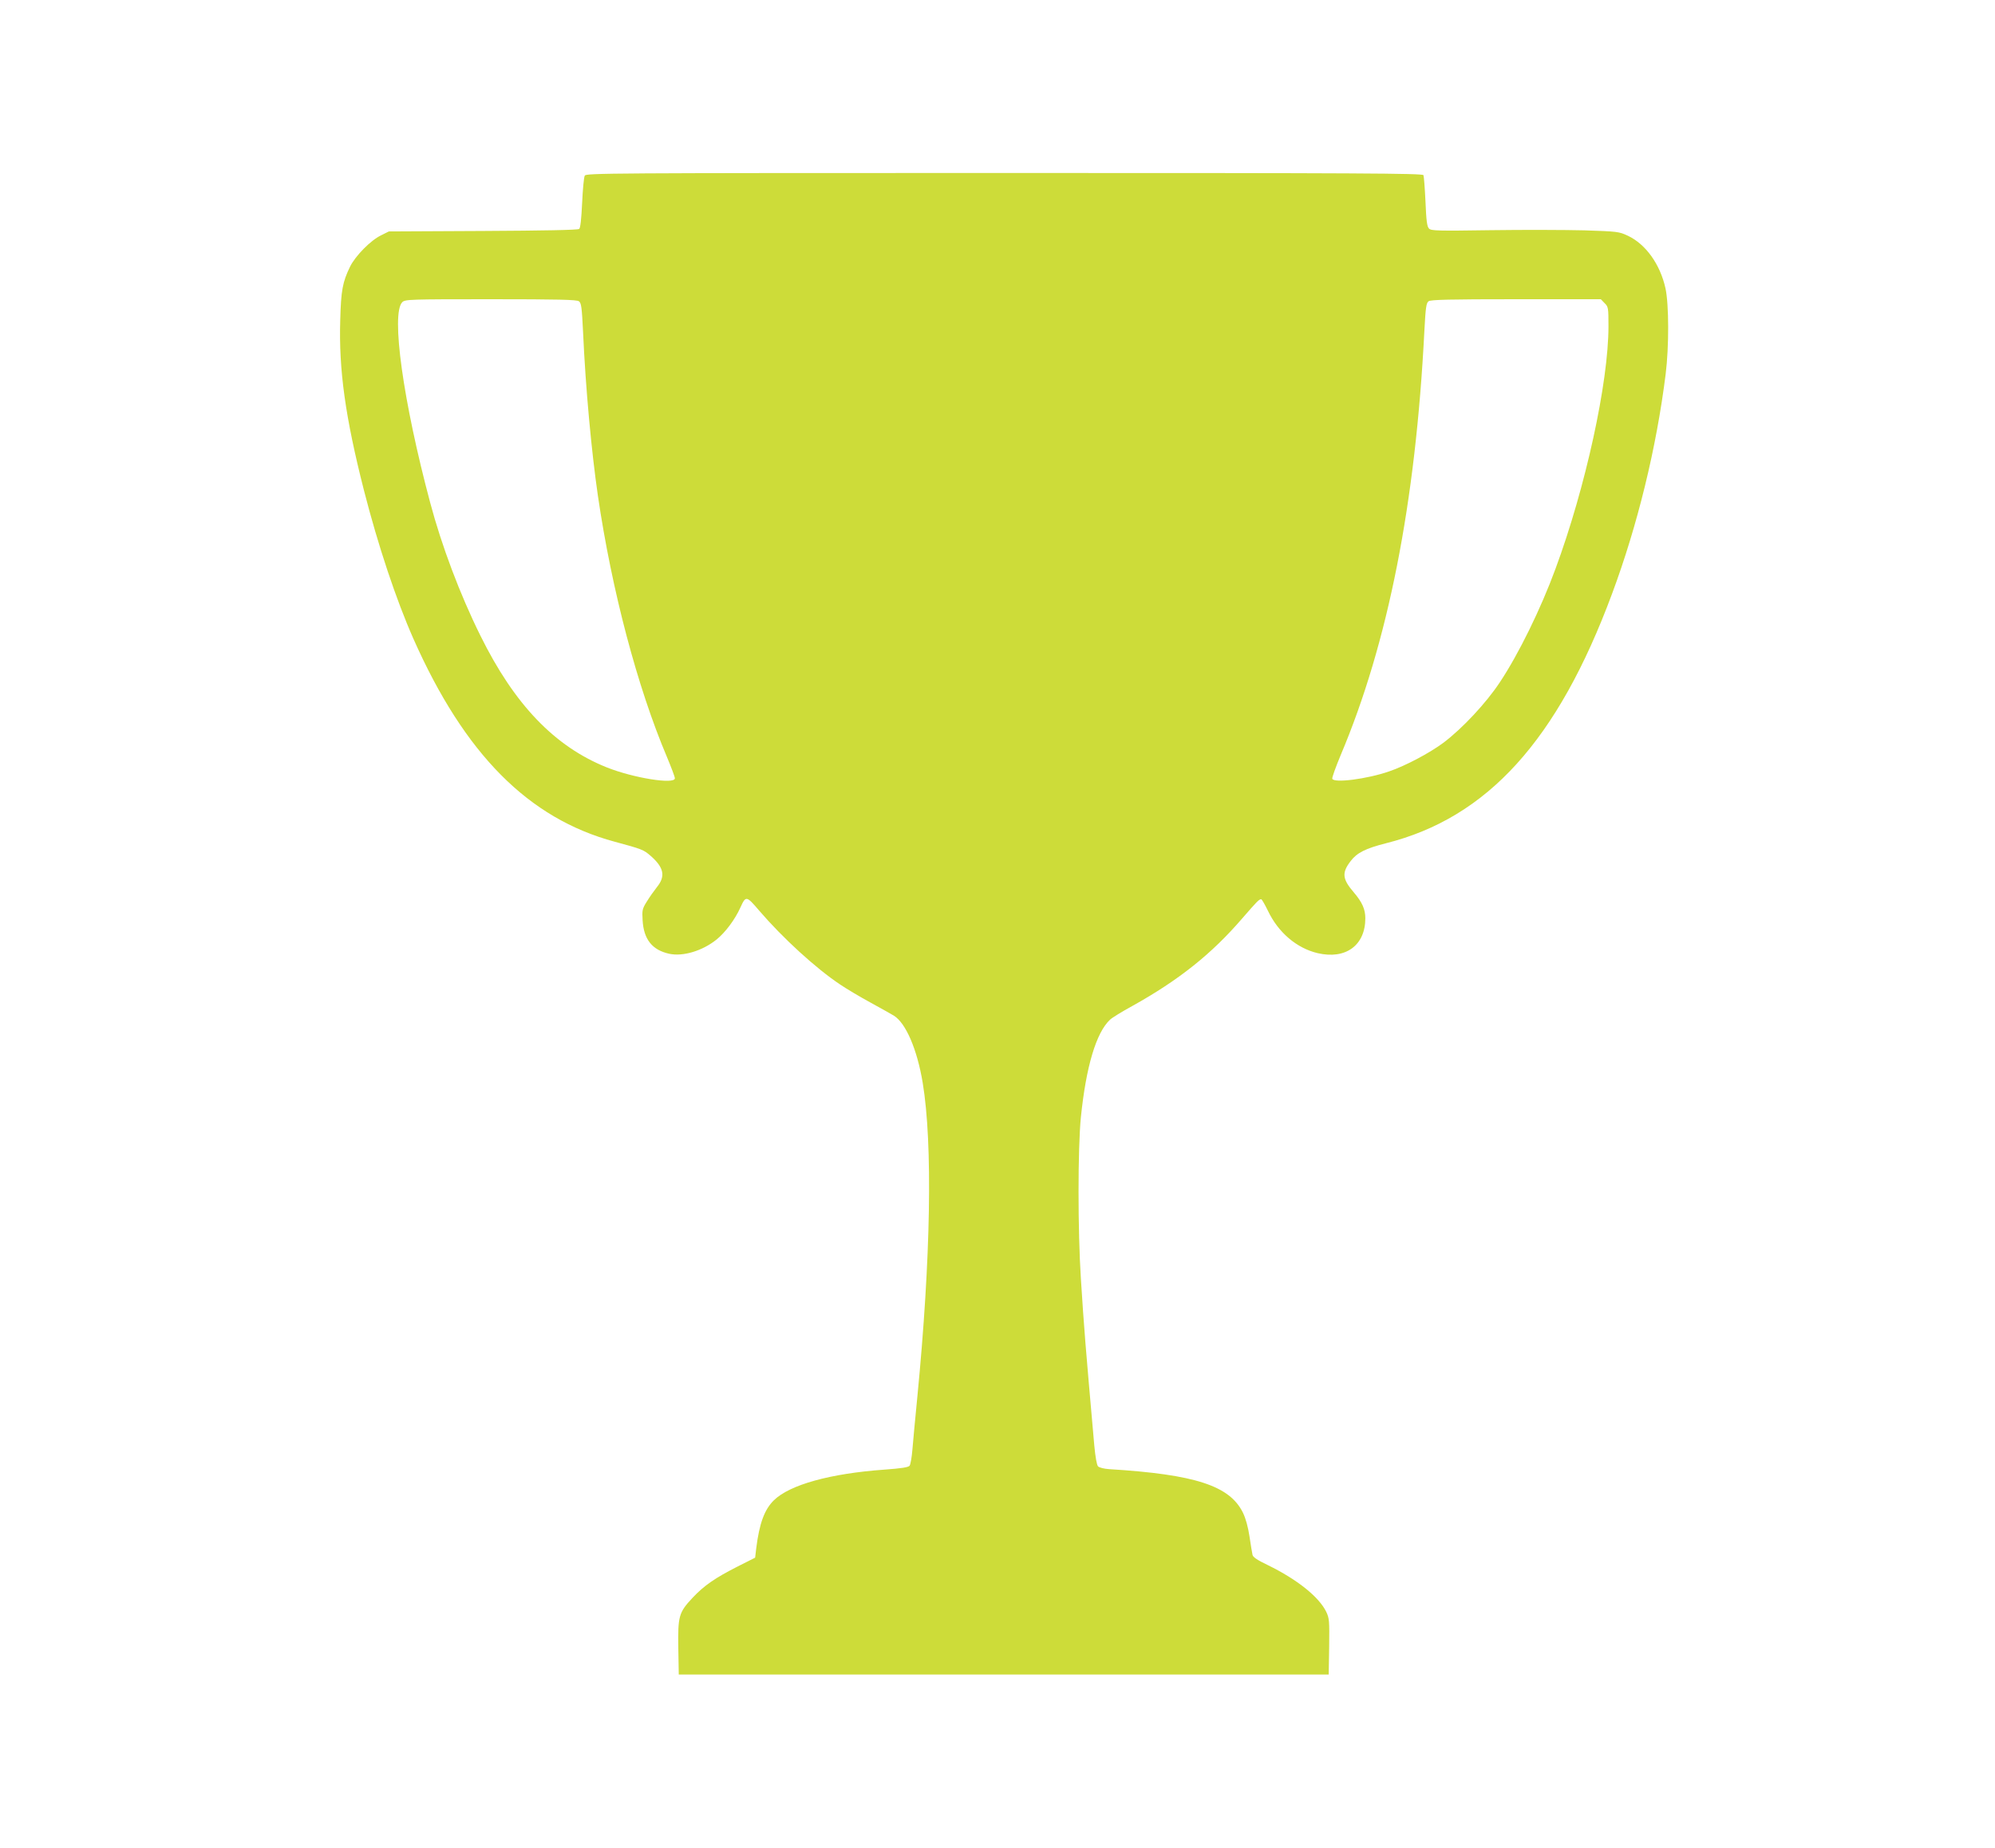
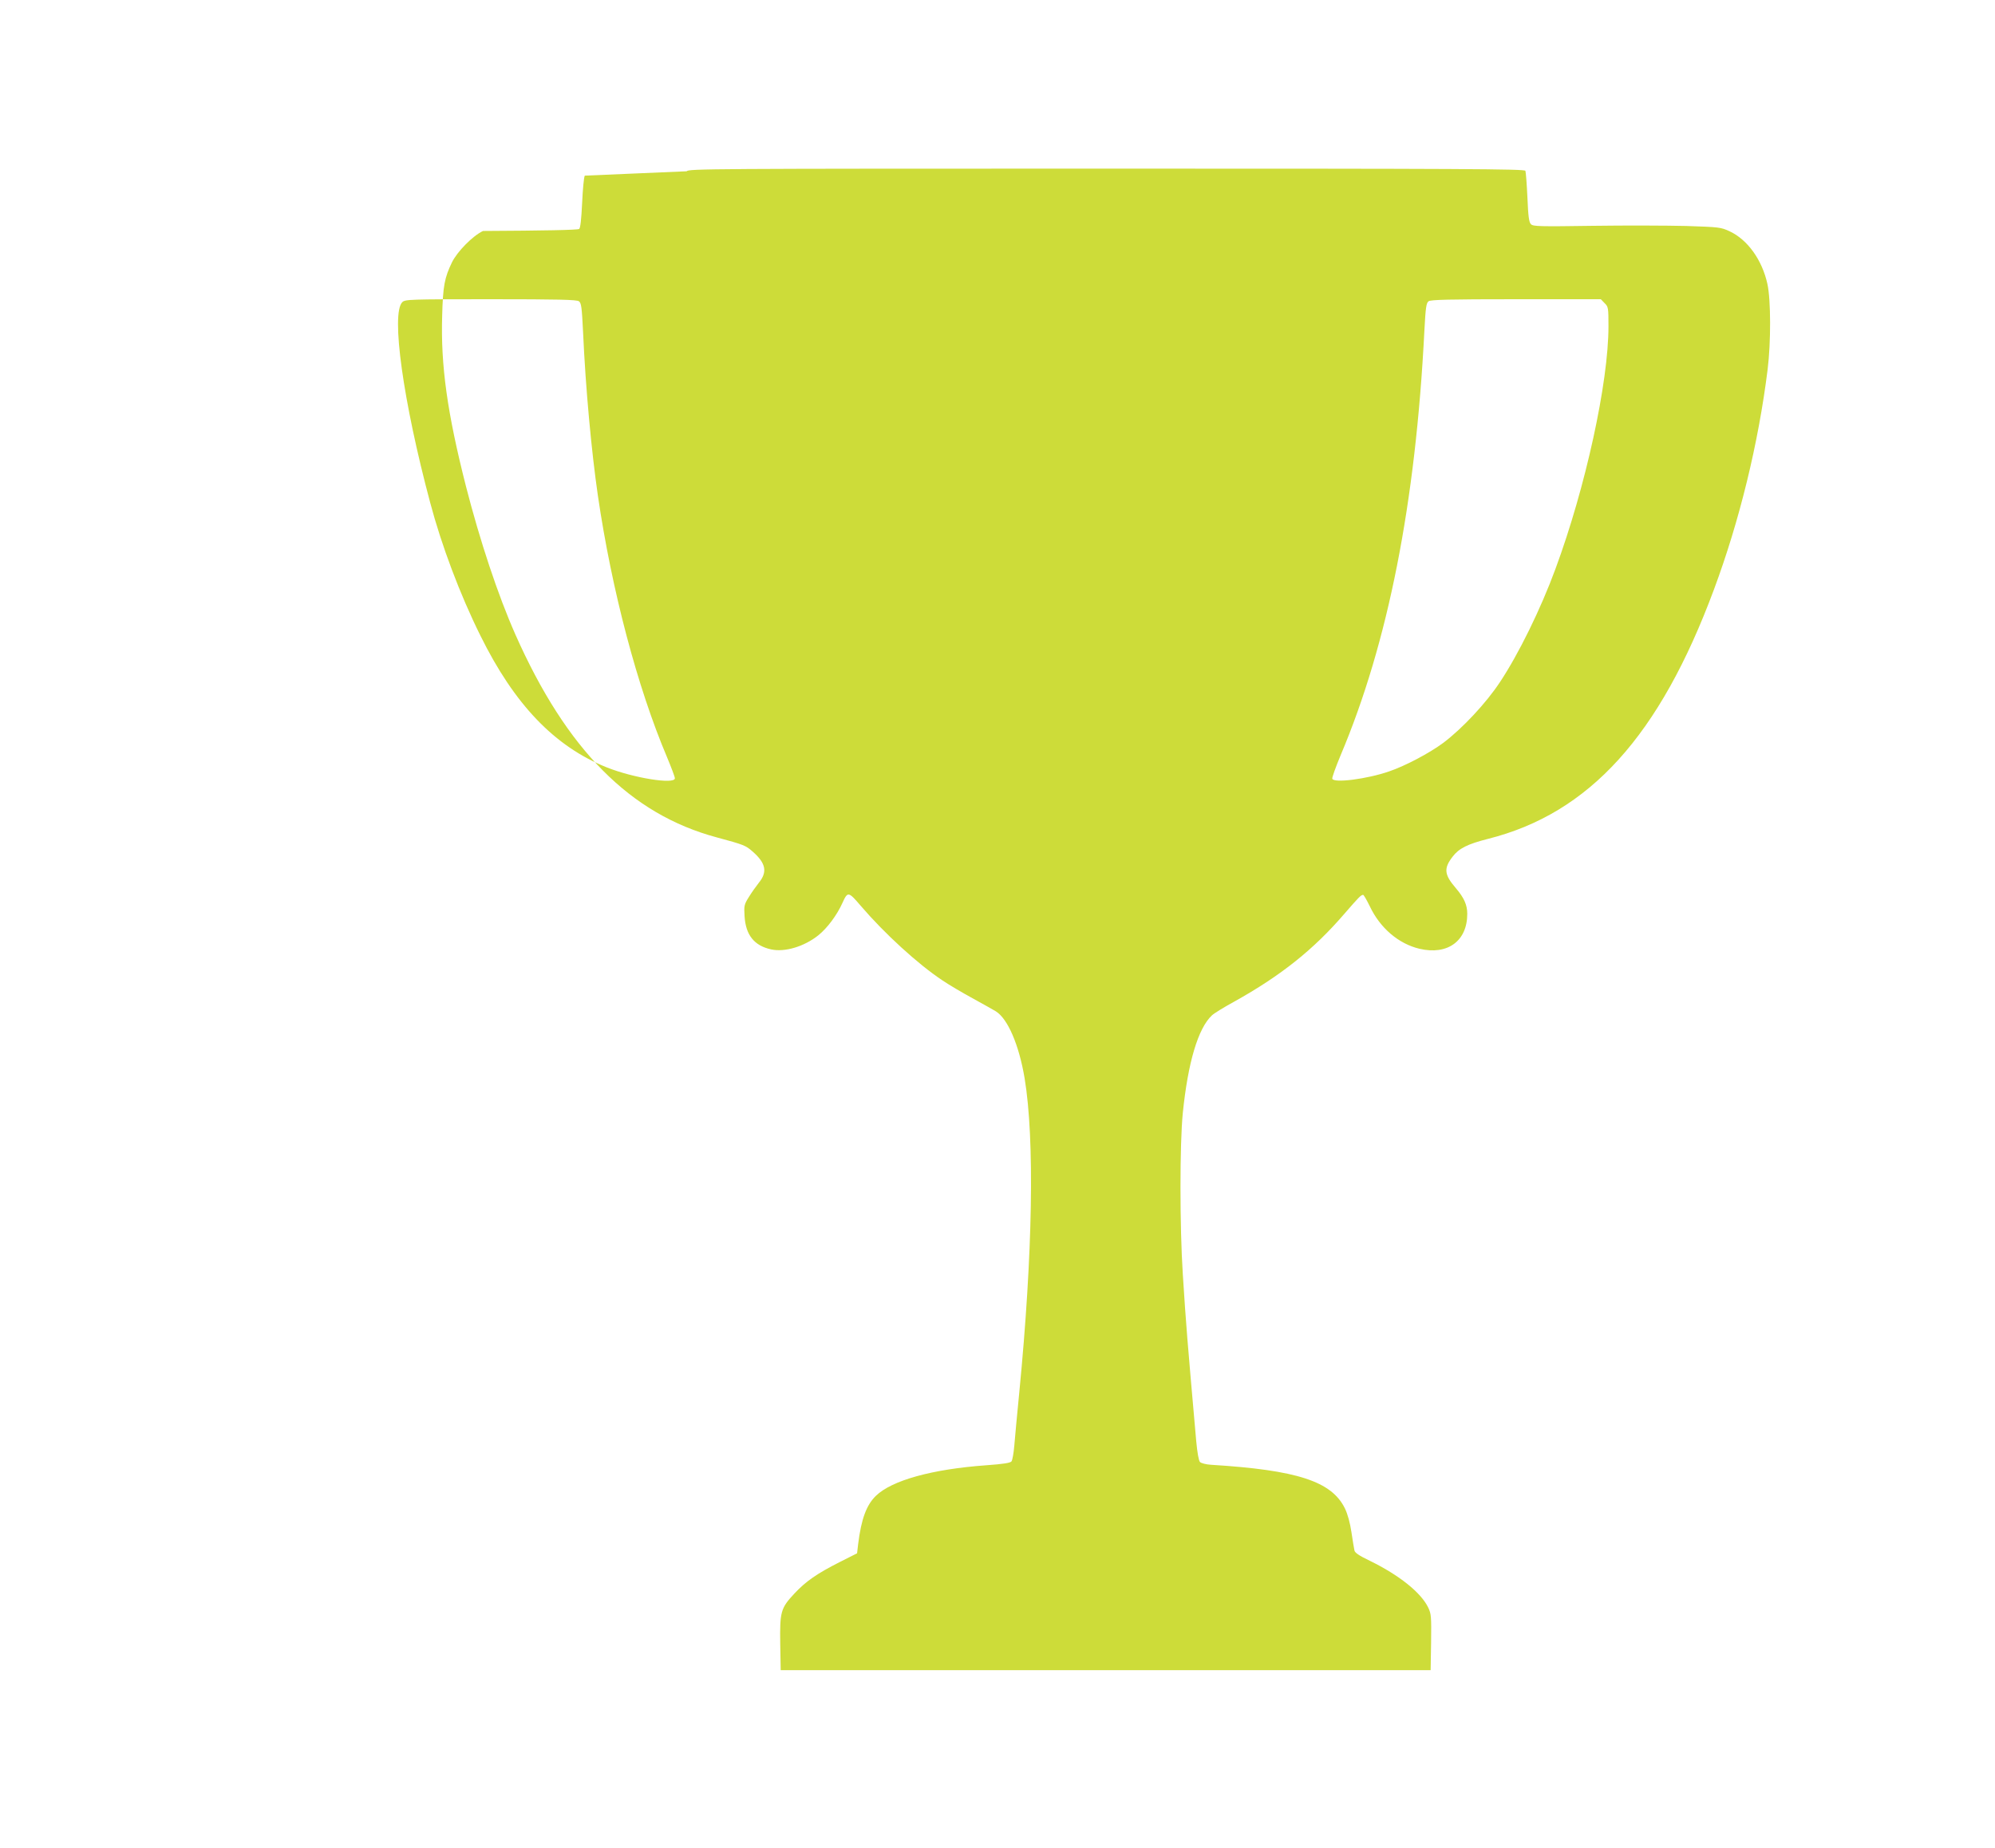
<svg xmlns="http://www.w3.org/2000/svg" version="1.0" width="1280pt" height="1186pt" viewBox="0 0 1280 1186" preserveAspectRatio="xMidYMid meet">
  <g transform="translate(0,1186) scale(0.1,-0.1)" fill="#cddc39" stroke="none">
-     <path d="M3752 10733 c-6 -10 -13 -89 -17 -175 -5 -103 -11 -161 -19 -167 -8 -7 -230 -11 -617 -13 l-604 -3 -50 -25 c-67 -32 -165 -132 -199 -201 -48 -99 -58 -152 -63 -342 -10 -321 33 -625 152 -1093 91 -355 206 -701 318 -954 328 -739 737 -1152 1291 -1301 177 -48 185 -51 232 -92 84 -74 95 -130 39 -199 -19 -24 -48 -65 -65 -93 -29 -46 -31 -56 -27 -120 7 -122 61 -191 171 -215 87 -19 212 18 303 91 57 46 119 129 154 207 34 75 38 75 119 -20 152 -177 364 -371 520 -475 41 -28 129 -80 195 -116 66 -36 133 -74 150 -84 77 -48 149 -215 185 -430 65 -392 52 -1129 -34 -2013 -14 -140 -28 -294 -32 -342 -4 -49 -12 -94 -18 -103 -8 -10 -51 -17 -161 -25 -349 -25 -607 -97 -709 -196 -61 -59 -94 -149 -114 -309 l-7 -60 -111 -56 c-146 -74 -217 -123 -291 -202 -88 -94 -94 -117 -91 -322 l3 -170 2085 0 2085 0 3 179 c2 167 1 182 -19 224 -47 96 -186 207 -374 299 -69 33 -97 52 -99 67 -3 12 -11 64 -19 116 -9 60 -24 116 -42 153 -85 174 -307 246 -858 280 -33 2 -64 10 -72 18 -8 9 -17 59 -24 134 -58 658 -65 740 -86 1070 -20 309 -20 836 0 1036 33 324 98 543 187 626 12 12 77 52 143 88 300 167 510 335 707 564 92 106 106 121 120 121 4 0 23 -33 43 -74 66 -139 184 -240 319 -272 180 -42 306 50 306 224 0 57 -20 103 -74 166 -74 86 -78 126 -20 201 40 53 96 81 226 114 652 164 1102 661 1451 1601 164 441 285 937 344 1410 22 177 21 447 -1 549 -34 155 -127 285 -243 339 -56 26 -67 27 -278 34 -121 3 -391 4 -600 1 -338 -5 -382 -4 -396 10 -13 12 -18 50 -23 172 -4 86 -10 163 -13 171 -4 12 -397 14 -2689 14 -2545 0 -2684 -1 -2692 -17z m-38 -806 c16 -11 19 -38 27 -198 16 -359 54 -767 95 -1049 89 -608 254 -1231 443 -1677 28 -67 51 -128 51 -137 0 -41 -267 2 -437 70 -335 134 -593 404 -811 846 -131 264 -249 578 -322 853 -174 651 -252 1213 -179 1286 18 18 45 19 567 19 436 0 552 -3 566 -13z m6581 -12 c24 -23 25 -30 25 -149 0 -361 -147 -1034 -340 -1556 -94 -256 -236 -546 -357 -728 -88 -133 -239 -295 -362 -388 -89 -66 -243 -148 -349 -184 -142 -49 -354 -76 -364 -47 -3 6 22 75 54 152 304 720 481 1616 537 2725 8 149 12 176 27 187 14 10 132 13 561 13 l544 0 24 -25z" />
+     <path d="M3752 10733 c-6 -10 -13 -89 -17 -175 -5 -103 -11 -161 -19 -167 -8 -7 -230 -11 -617 -13 c-67 -32 -165 -132 -199 -201 -48 -99 -58 -152 -63 -342 -10 -321 33 -625 152 -1093 91 -355 206 -701 318 -954 328 -739 737 -1152 1291 -1301 177 -48 185 -51 232 -92 84 -74 95 -130 39 -199 -19 -24 -48 -65 -65 -93 -29 -46 -31 -56 -27 -120 7 -122 61 -191 171 -215 87 -19 212 18 303 91 57 46 119 129 154 207 34 75 38 75 119 -20 152 -177 364 -371 520 -475 41 -28 129 -80 195 -116 66 -36 133 -74 150 -84 77 -48 149 -215 185 -430 65 -392 52 -1129 -34 -2013 -14 -140 -28 -294 -32 -342 -4 -49 -12 -94 -18 -103 -8 -10 -51 -17 -161 -25 -349 -25 -607 -97 -709 -196 -61 -59 -94 -149 -114 -309 l-7 -60 -111 -56 c-146 -74 -217 -123 -291 -202 -88 -94 -94 -117 -91 -322 l3 -170 2085 0 2085 0 3 179 c2 167 1 182 -19 224 -47 96 -186 207 -374 299 -69 33 -97 52 -99 67 -3 12 -11 64 -19 116 -9 60 -24 116 -42 153 -85 174 -307 246 -858 280 -33 2 -64 10 -72 18 -8 9 -17 59 -24 134 -58 658 -65 740 -86 1070 -20 309 -20 836 0 1036 33 324 98 543 187 626 12 12 77 52 143 88 300 167 510 335 707 564 92 106 106 121 120 121 4 0 23 -33 43 -74 66 -139 184 -240 319 -272 180 -42 306 50 306 224 0 57 -20 103 -74 166 -74 86 -78 126 -20 201 40 53 96 81 226 114 652 164 1102 661 1451 1601 164 441 285 937 344 1410 22 177 21 447 -1 549 -34 155 -127 285 -243 339 -56 26 -67 27 -278 34 -121 3 -391 4 -600 1 -338 -5 -382 -4 -396 10 -13 12 -18 50 -23 172 -4 86 -10 163 -13 171 -4 12 -397 14 -2689 14 -2545 0 -2684 -1 -2692 -17z m-38 -806 c16 -11 19 -38 27 -198 16 -359 54 -767 95 -1049 89 -608 254 -1231 443 -1677 28 -67 51 -128 51 -137 0 -41 -267 2 -437 70 -335 134 -593 404 -811 846 -131 264 -249 578 -322 853 -174 651 -252 1213 -179 1286 18 18 45 19 567 19 436 0 552 -3 566 -13z m6581 -12 c24 -23 25 -30 25 -149 0 -361 -147 -1034 -340 -1556 -94 -256 -236 -546 -357 -728 -88 -133 -239 -295 -362 -388 -89 -66 -243 -148 -349 -184 -142 -49 -354 -76 -364 -47 -3 6 22 75 54 152 304 720 481 1616 537 2725 8 149 12 176 27 187 14 10 132 13 561 13 l544 0 24 -25z" />
  </g>
</svg>